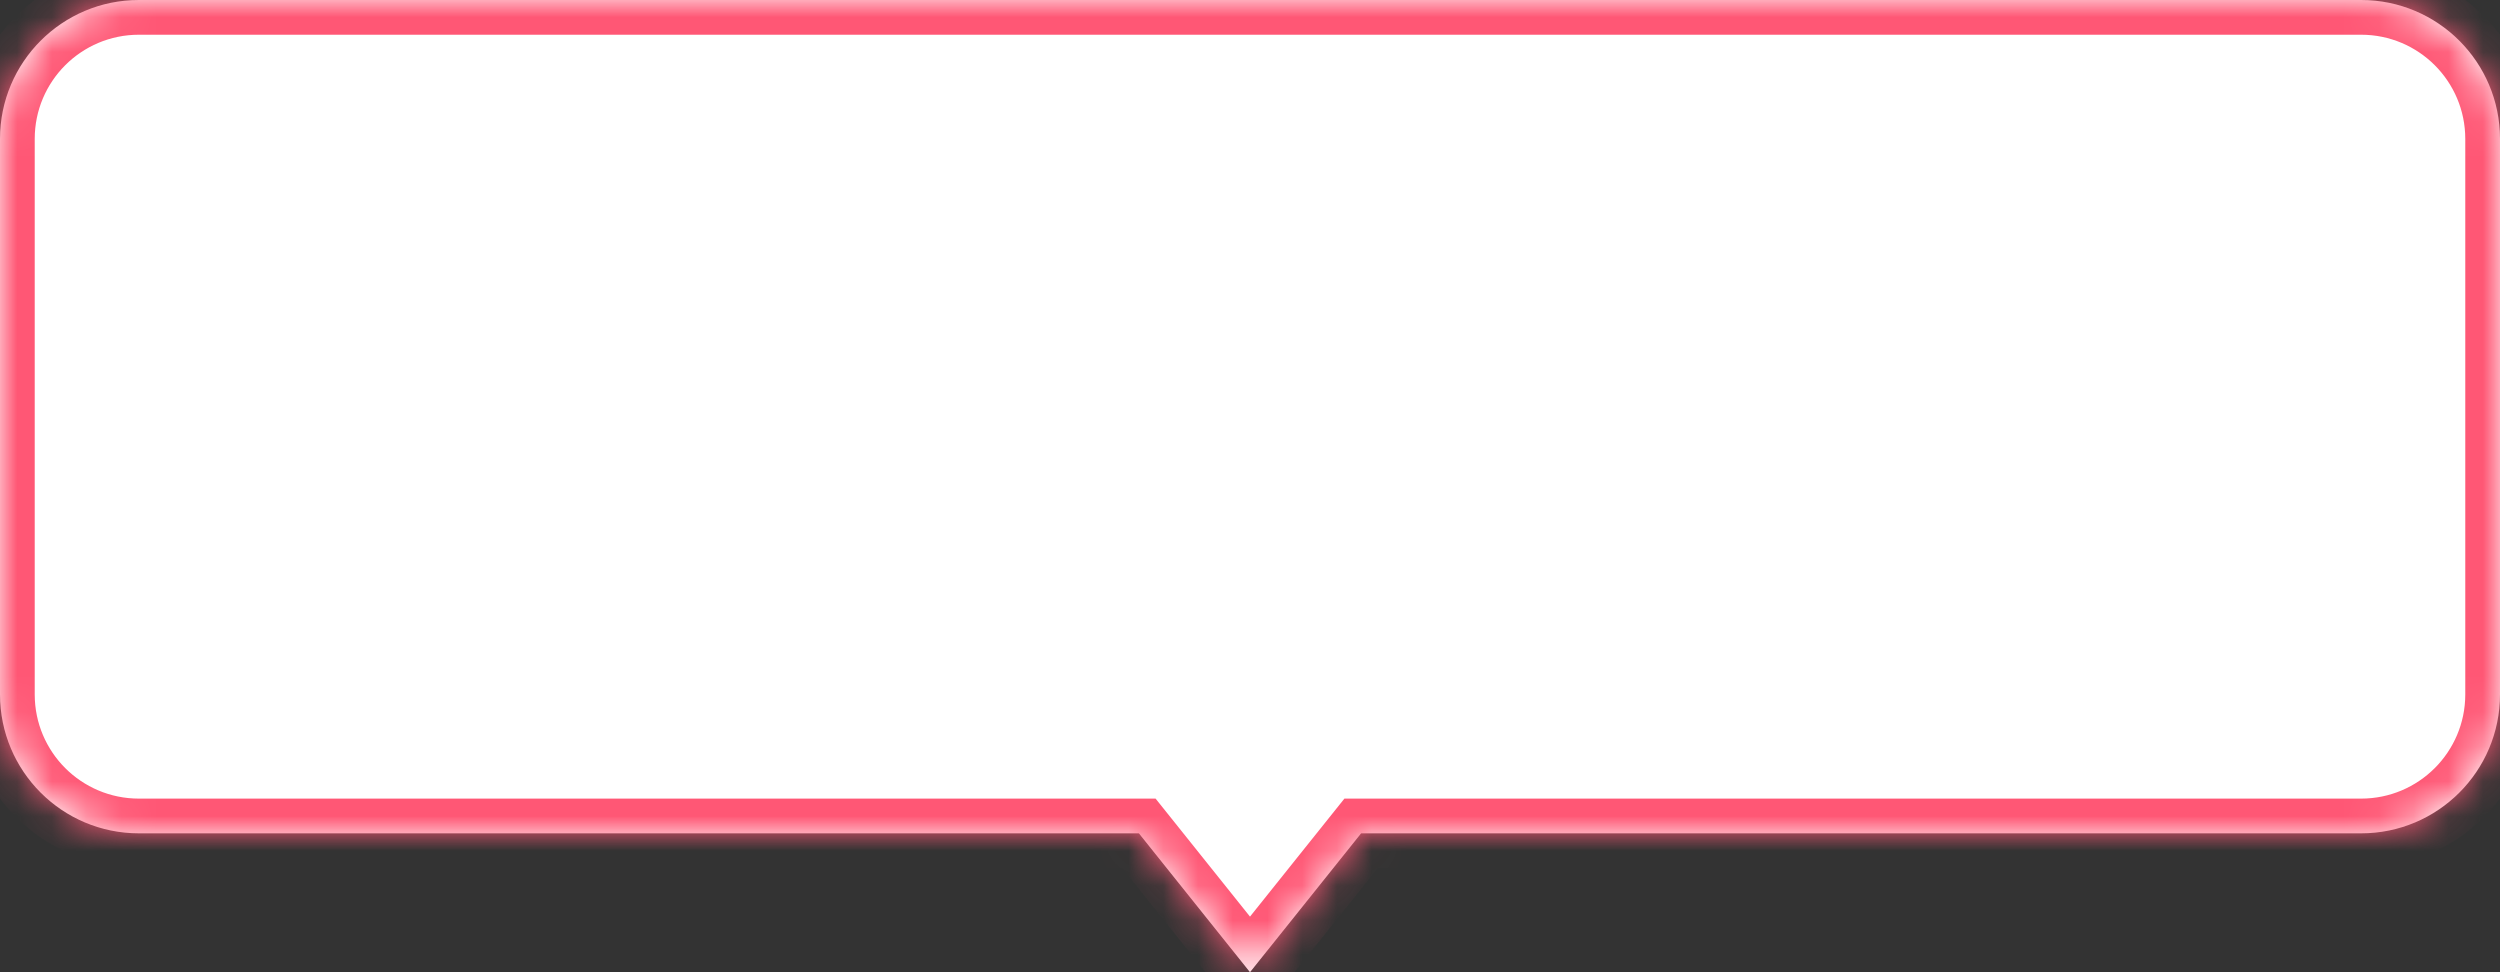
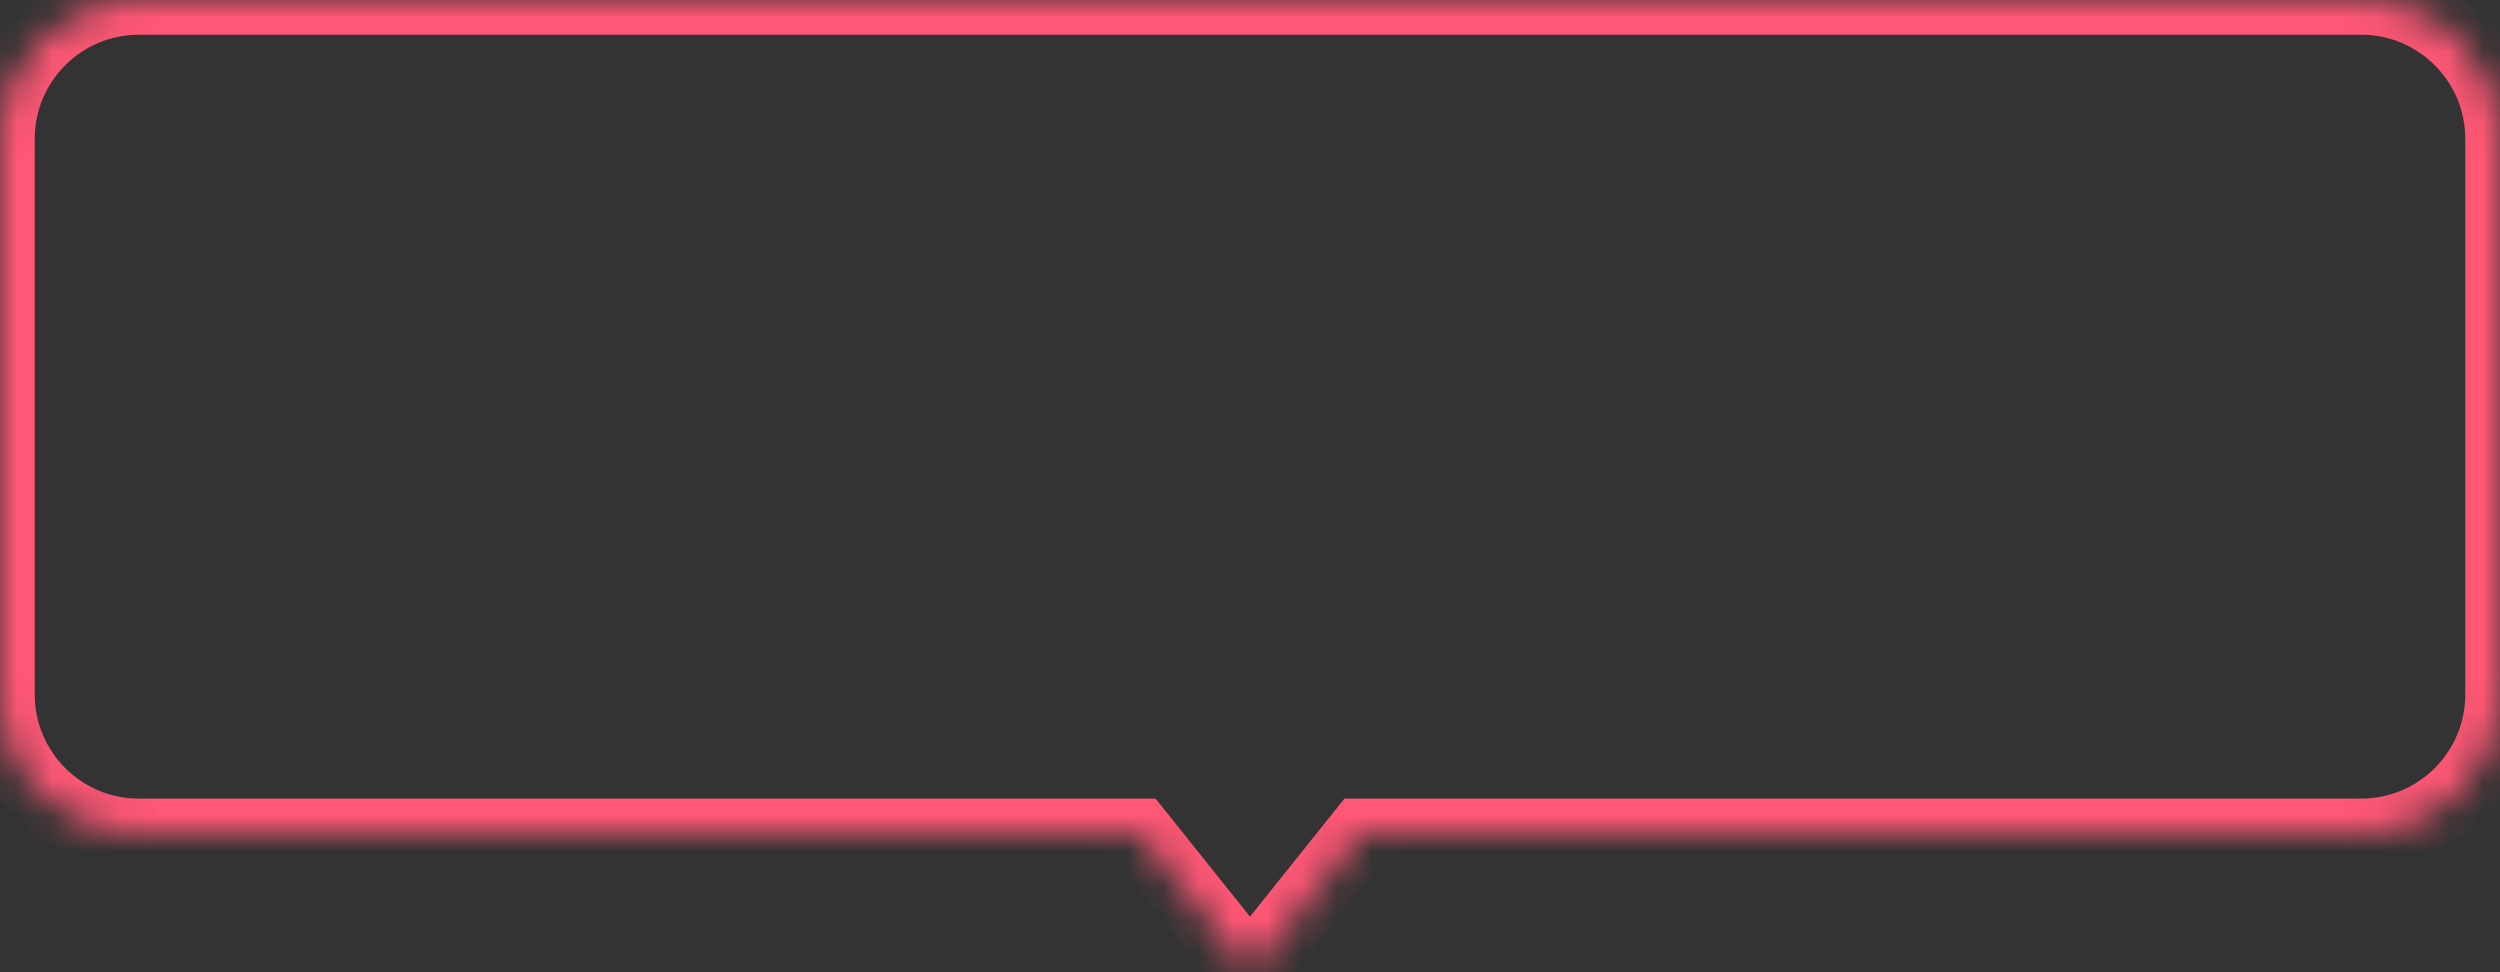
<svg xmlns="http://www.w3.org/2000/svg" width="72" height="28" viewBox="0 0 72 28" fill="none">
  <rect x="0" y="0" width="72" height="28" fill="#333333" stroke="none" />
  <g id="Union">
    <mask id="path-1-inside-1_11034_20548" fill="white">
      <path fill-rule="evenodd" clip-rule="evenodd" d="M4 0C1.791 0 0 1.791 0 4V20C0 22.209 1.791 24 4 24H32.8L36 28L39.2 24H68C70.209 24 72 22.209 72 20V4C72 1.791 70.209 0 68 0H4Z" />
    </mask>
-     <path fill-rule="evenodd" clip-rule="evenodd" d="M4 0C1.791 0 0 1.791 0 4V20C0 22.209 1.791 24 4 24H32.8L36 28L39.2 24H68C70.209 24 72 22.209 72 20V4C72 1.791 70.209 0 68 0H4Z" fill="white" />
    <path d="M32.8 24L33.581 23.375L33.281 23H32.8V24ZM36 28L35.219 28.625L36 29.601L36.781 28.625L36 28ZM39.2 24V23H38.719L38.419 23.375L39.2 24ZM1 4C1 2.343 2.343 1 4 1V-1C1.239 -1 -1 1.239 -1 4H1ZM1 20V4H-1V20H1ZM4 23C2.343 23 1 21.657 1 20H-1C-1 22.761 1.239 25 4 25V23ZM32.8 23H4V25H32.8V23ZM36.781 27.375L33.581 23.375L32.019 24.625L35.219 28.625L36.781 27.375ZM38.419 23.375L35.219 27.375L36.781 28.625L39.981 24.625L38.419 23.375ZM68 23H39.2V25H68V23ZM71 20C71 21.657 69.657 23 68 23V25C70.761 25 73 22.761 73 20H71ZM71 4V20H73V4H71ZM68 1C69.657 1 71 2.343 71 4H73C73 1.239 70.761 -1 68 -1V1ZM4 1H68V-1H4V1Z" fill="#FF5775" mask="url(#path-1-inside-1_11034_20548)" />
  </g>
</svg>